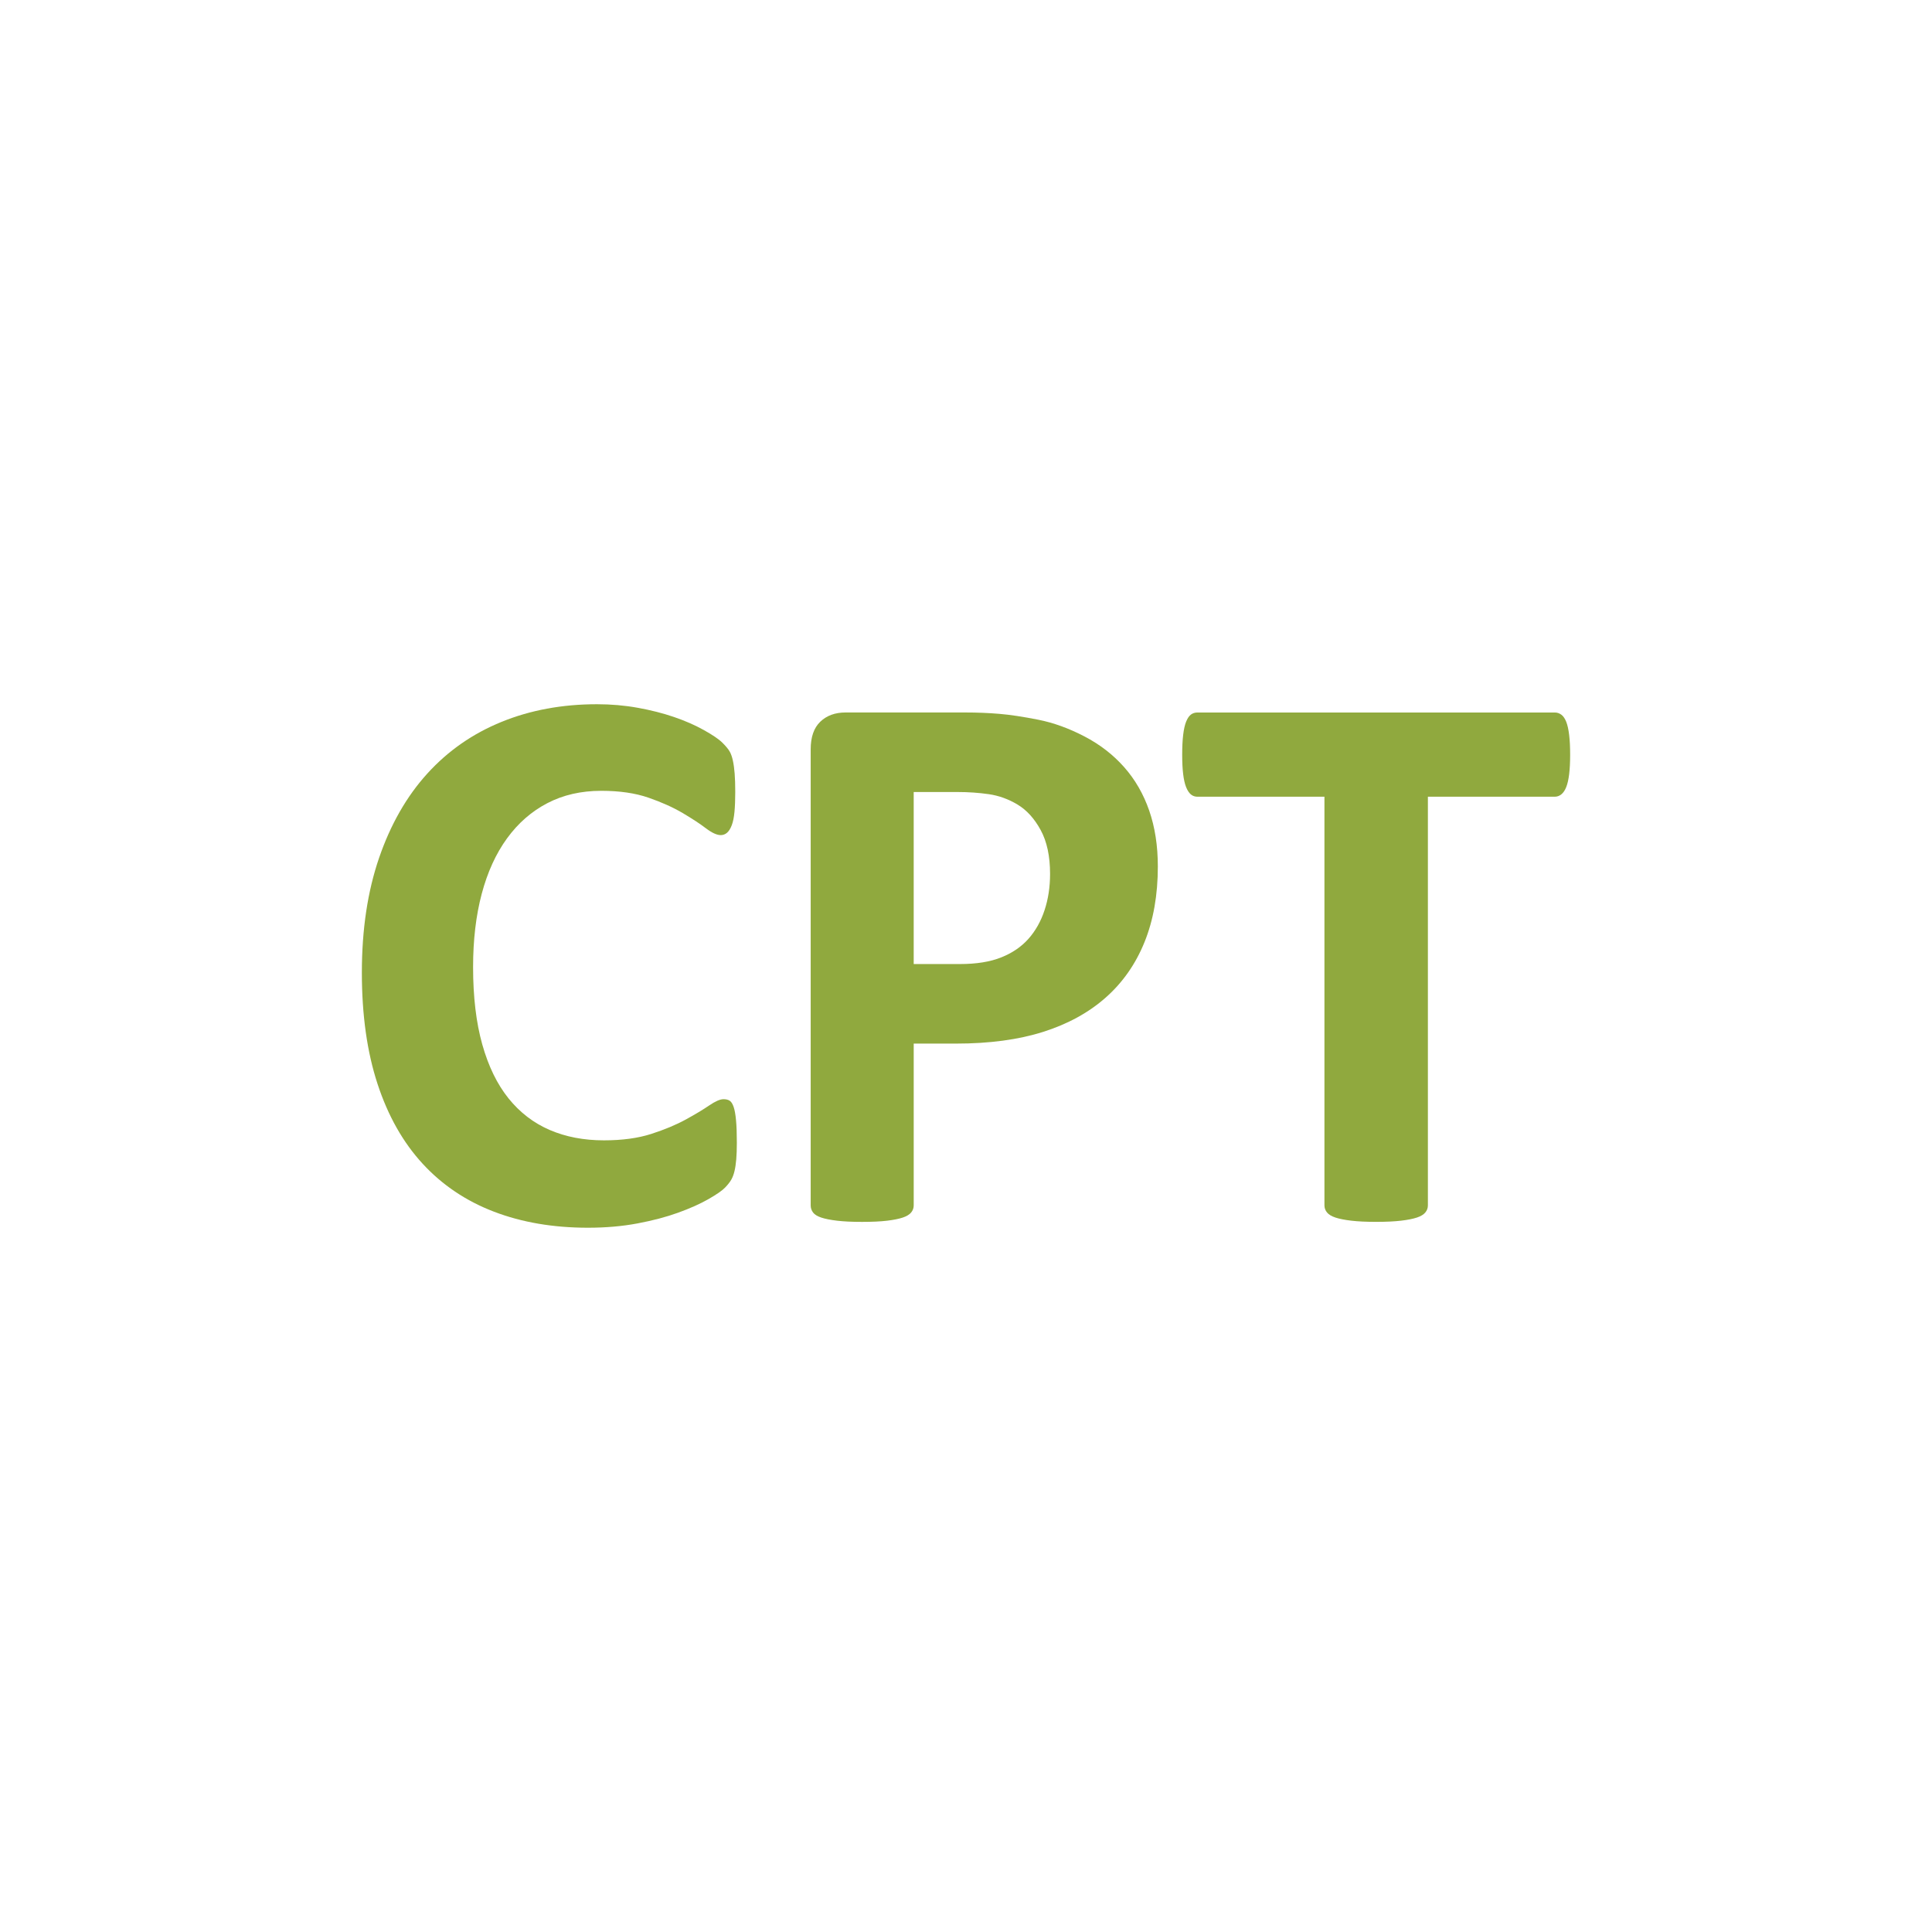
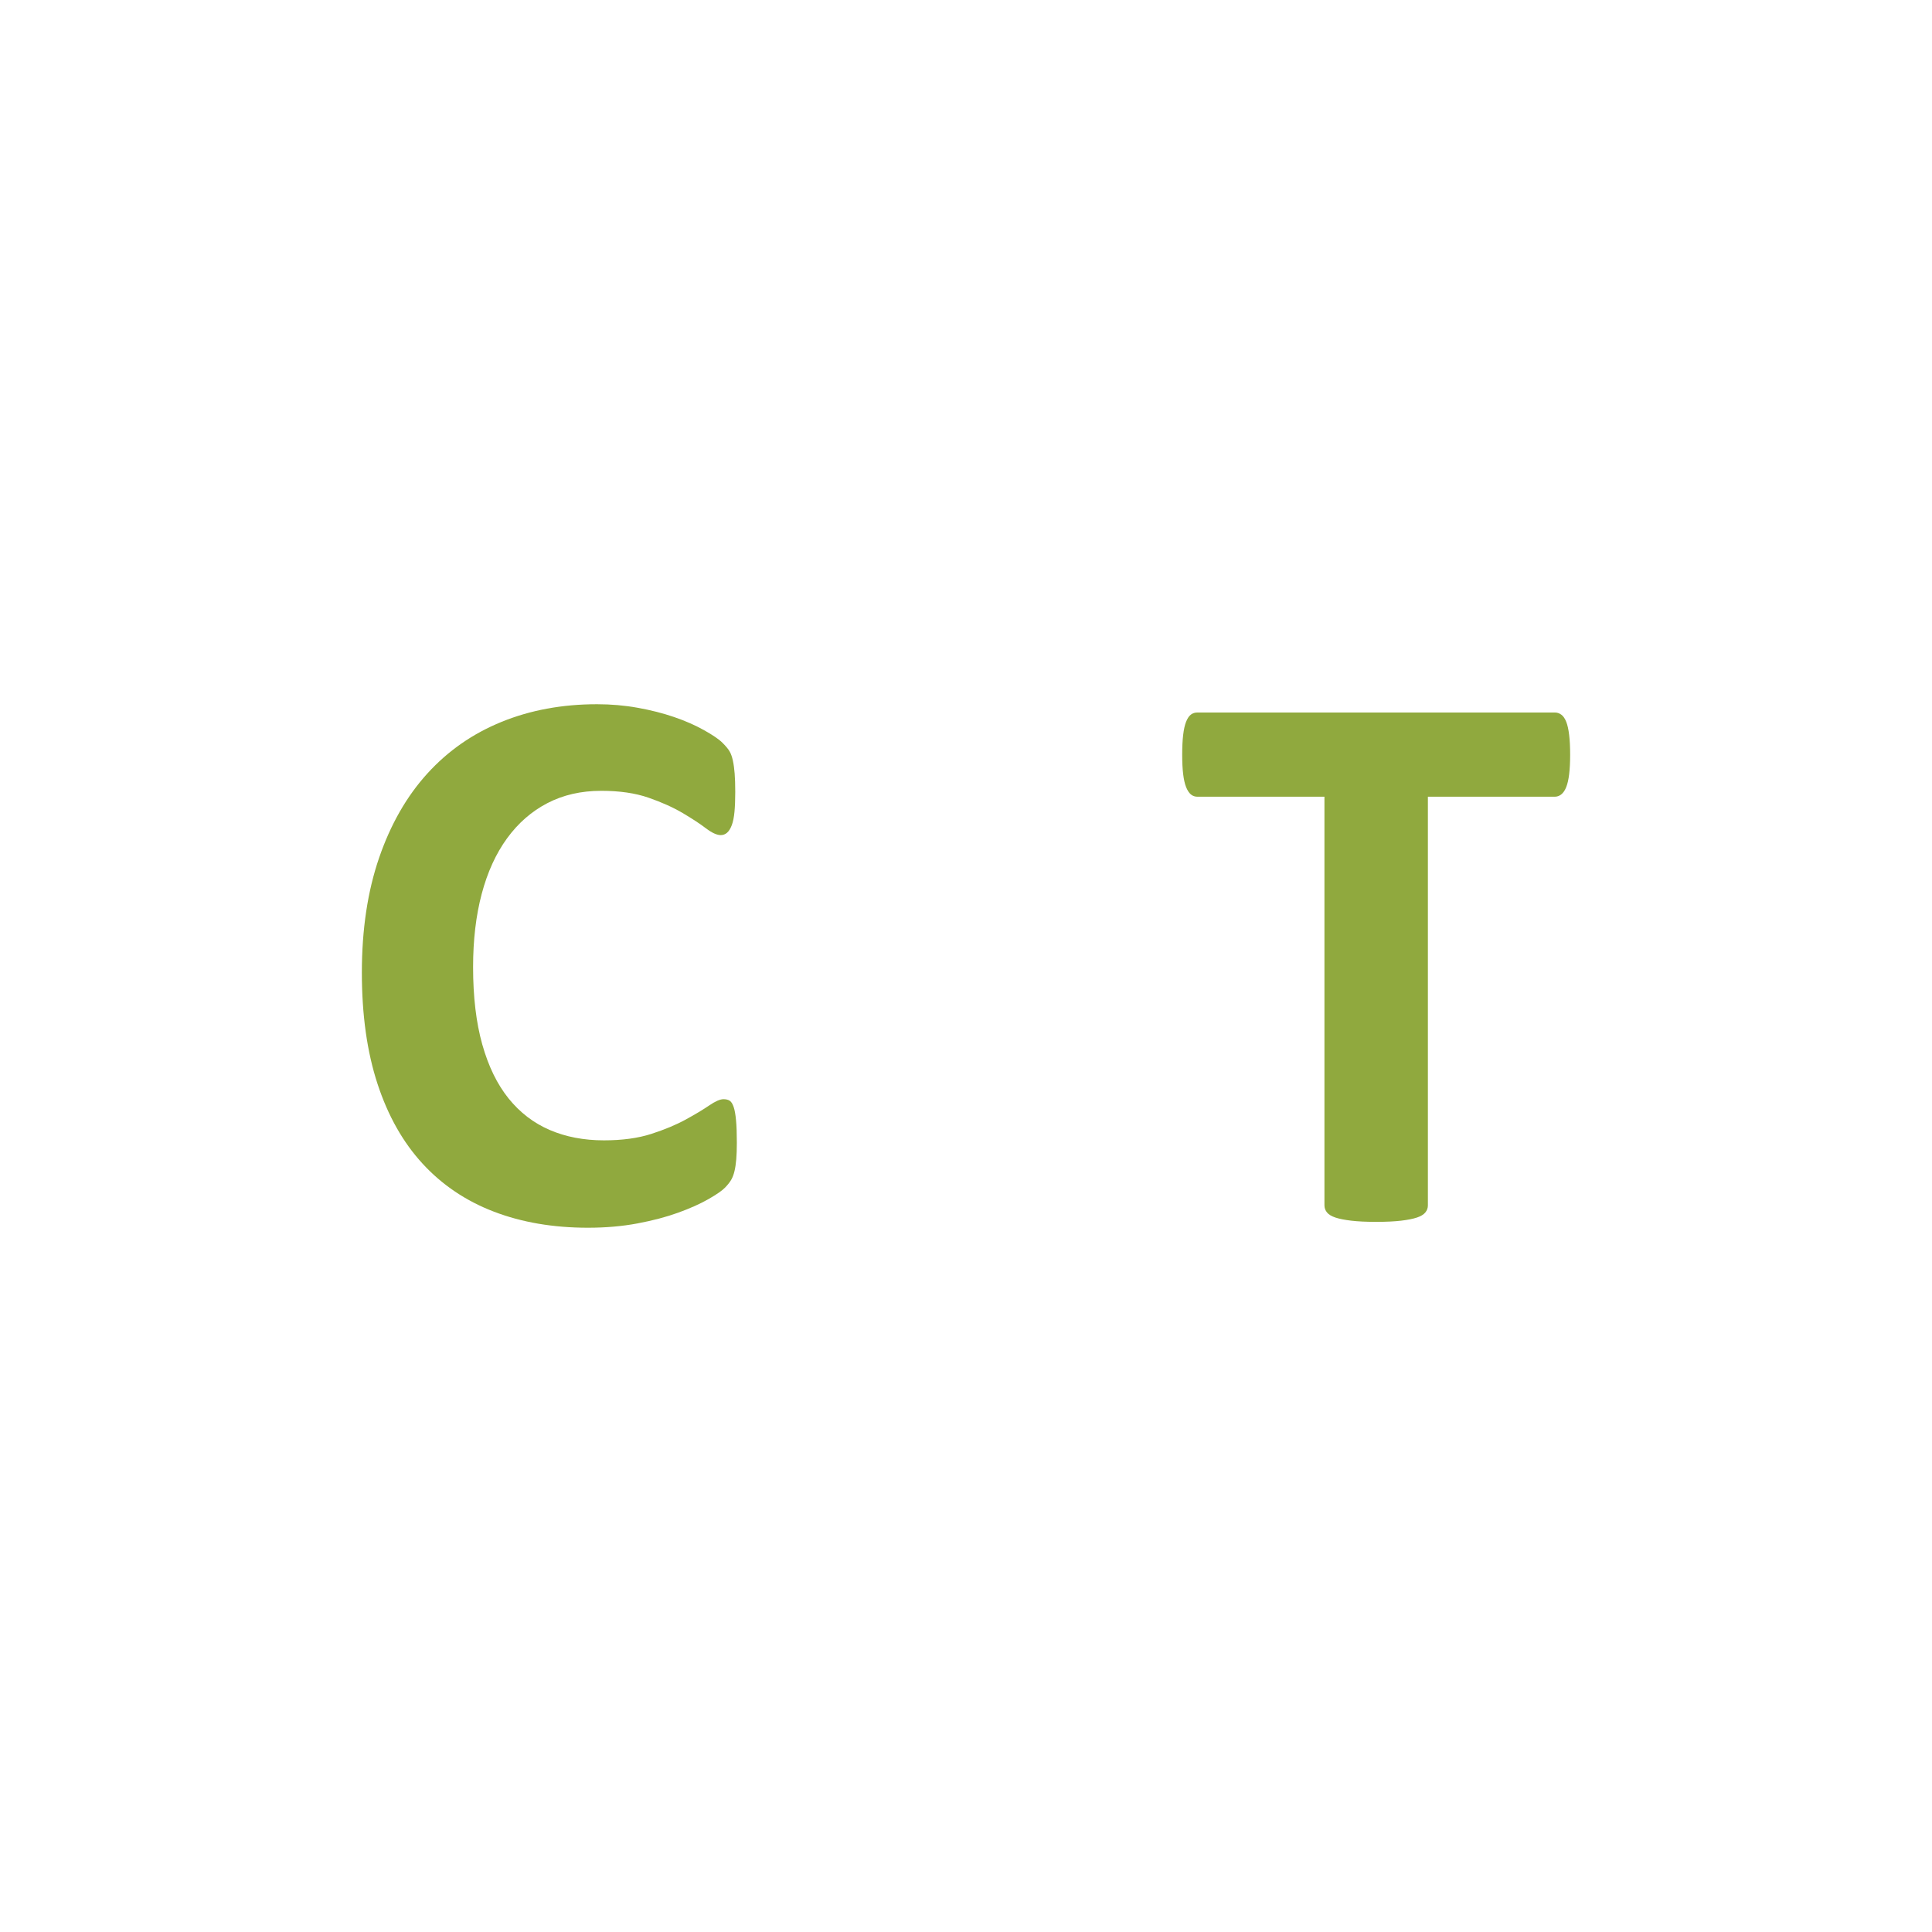
<svg xmlns="http://www.w3.org/2000/svg" version="1.1" id="Слой_1" x="0px" y="0px" viewBox="0 0 144.567 144.567" style="enable-background:new 0 0 144.567 144.567;" xml:space="preserve">
  <style type="text/css"> .st0{fill:#90A93E;} </style>
  <g>
    <path class="st0" d="M55.136,85.507c0,0.488-0.015,0.904-0.044,1.246c-0.029,0.342-0.073,0.636-0.132,0.88 c-0.058,0.244-0.136,0.454-0.235,0.63c-0.098,0.176-0.254,0.376-0.469,0.6c-0.215,0.225-0.63,0.513-1.246,0.865 c-0.615,0.352-1.368,0.689-2.257,1.011c-0.889,0.323-1.906,0.591-3.049,0.806c-1.143,0.215-2.38,0.323-3.709,0.323 c-2.6,0-4.945-0.401-7.037-1.202s-3.871-1.998-5.337-3.592c-1.466-1.593-2.589-3.582-3.371-5.966 c-0.782-2.385-1.173-5.161-1.173-8.328c0-3.225,0.43-6.089,1.29-8.591c0.86-2.502,2.062-4.603,3.606-6.303 c1.544-1.701,3.396-2.991,5.556-3.87c2.16-0.88,4.541-1.32,7.14-1.32c1.055,0,2.071,0.088,3.048,0.265 c0.978,0.176,1.882,0.405,2.712,0.689c0.831,0.283,1.579,0.611,2.243,0.982c0.665,0.371,1.129,0.688,1.392,0.952 c0.264,0.264,0.445,0.484,0.542,0.661c0.098,0.176,0.176,0.401,0.235,0.675c0.059,0.273,0.103,0.596,0.132,0.967 c0.029,0.371,0.044,0.83,0.044,1.377c0,0.587-0.02,1.085-0.059,1.496c-0.039,0.41-0.107,0.743-0.205,0.997 c-0.098,0.254-0.215,0.44-0.352,0.557c-0.137,0.117-0.293,0.175-0.469,0.175c-0.293,0-0.665-0.171-1.115-0.513 c-0.449-0.342-1.031-0.723-1.744-1.144c-0.714-0.42-1.564-0.802-2.551-1.144c-0.987-0.342-2.165-0.513-3.533-0.513 c-1.506,0-2.85,0.308-4.033,0.924c-1.182,0.616-2.189,1.495-3.019,2.638c-0.831,1.143-1.461,2.526-1.892,4.149 c-0.43,1.623-0.645,3.45-0.645,5.483c0,2.228,0.23,4.158,0.689,5.791c0.46,1.632,1.115,2.976,1.965,4.032 c0.85,1.055,1.876,1.842,3.078,2.36s2.556,0.777,4.061,0.777c1.369,0,2.551-0.161,3.548-0.483c0.997-0.323,1.852-0.68,2.566-1.071 c0.714-0.391,1.3-0.743,1.759-1.056s0.816-0.469,1.071-0.469c0.195,0,0.351,0.039,0.468,0.117c0.118,0.078,0.215,0.235,0.294,0.469 s0.137,0.562,0.175,0.982C55.116,84.241,55.136,84.803,55.136,85.507z" />
-     <path class="st0" d="M78.574,65.393c0-1.329-0.235-2.424-0.704-3.284c-0.469-0.86-1.046-1.495-1.73-1.906 c-0.684-0.41-1.402-0.669-2.155-0.777c-0.752-0.108-1.529-0.161-2.331-0.161h-3.284v12.872h3.46c1.231,0,2.262-0.166,3.092-0.498 c0.831-0.333,1.511-0.797,2.038-1.393c0.528-0.596,0.929-1.309,1.202-2.14C78.437,67.275,78.574,66.371,78.574,65.393z M86.638,64.837c0,2.13-0.332,4.017-0.997,5.659c-0.664,1.642-1.632,3.025-2.903,4.149c-1.27,1.124-2.829,1.979-4.676,2.566 c-1.847,0.586-4.022,0.879-6.524,0.879h-3.167v12.109c0,0.195-0.063,0.371-0.19,0.527s-0.337,0.284-0.63,0.382 c-0.293,0.098-0.684,0.176-1.173,0.235c-0.489,0.059-1.114,0.088-1.876,0.088c-0.742,0-1.363-0.029-1.861-0.088 c-0.499-0.059-0.894-0.137-1.188-0.235c-0.293-0.098-0.499-0.225-0.616-0.382c-0.117-0.156-0.175-0.332-0.175-0.527V56.07 c0-0.919,0.24-1.608,0.719-2.067c0.479-0.46,1.11-0.69,1.892-0.69h8.942c0.899,0,1.754,0.034,2.565,0.103 c0.811,0.068,1.784,0.215,2.917,0.44c1.134,0.225,2.282,0.64,3.445,1.246c1.163,0.605,2.155,1.373,2.976,2.302 c0.821,0.928,1.447,2.013,1.876,3.255C86.423,61.9,86.638,63.292,86.638,64.837z" />
    <path class="st0" d="M117.49,56.48c0,0.567-0.025,1.051-0.074,1.452c-0.049,0.4-0.122,0.723-0.22,0.967 c-0.098,0.244-0.22,0.425-0.367,0.542c-0.146,0.117-0.307,0.175-0.483,0.175h-9.5v30.581c0,0.195-0.063,0.371-0.19,0.527 s-0.337,0.284-0.631,0.382c-0.293,0.098-0.689,0.176-1.188,0.235c-0.499,0.059-1.119,0.088-1.862,0.088 c-0.743,0-1.364-0.029-1.862-0.088c-0.498-0.059-0.894-0.137-1.187-0.235c-0.293-0.098-0.504-0.225-0.631-0.382 s-0.19-0.332-0.19-0.527V59.617h-9.5c-0.196,0-0.362-0.059-0.499-0.175c-0.136-0.118-0.254-0.298-0.352-0.542 c-0.098-0.245-0.171-0.567-0.22-0.967c-0.049-0.401-0.073-0.885-0.073-1.452c0-0.586,0.024-1.084,0.073-1.495 c0.049-0.411,0.122-0.738,0.22-0.982c0.098-0.245,0.215-0.421,0.352-0.528c0.137-0.108,0.303-0.161,0.499-0.161h26.74 c0.176,0,0.337,0.054,0.483,0.161c0.147,0.108,0.269,0.284,0.367,0.528c0.098,0.244,0.171,0.571,0.22,0.982 C117.466,55.395,117.49,55.893,117.49,56.48z" />
  </g>
</svg>